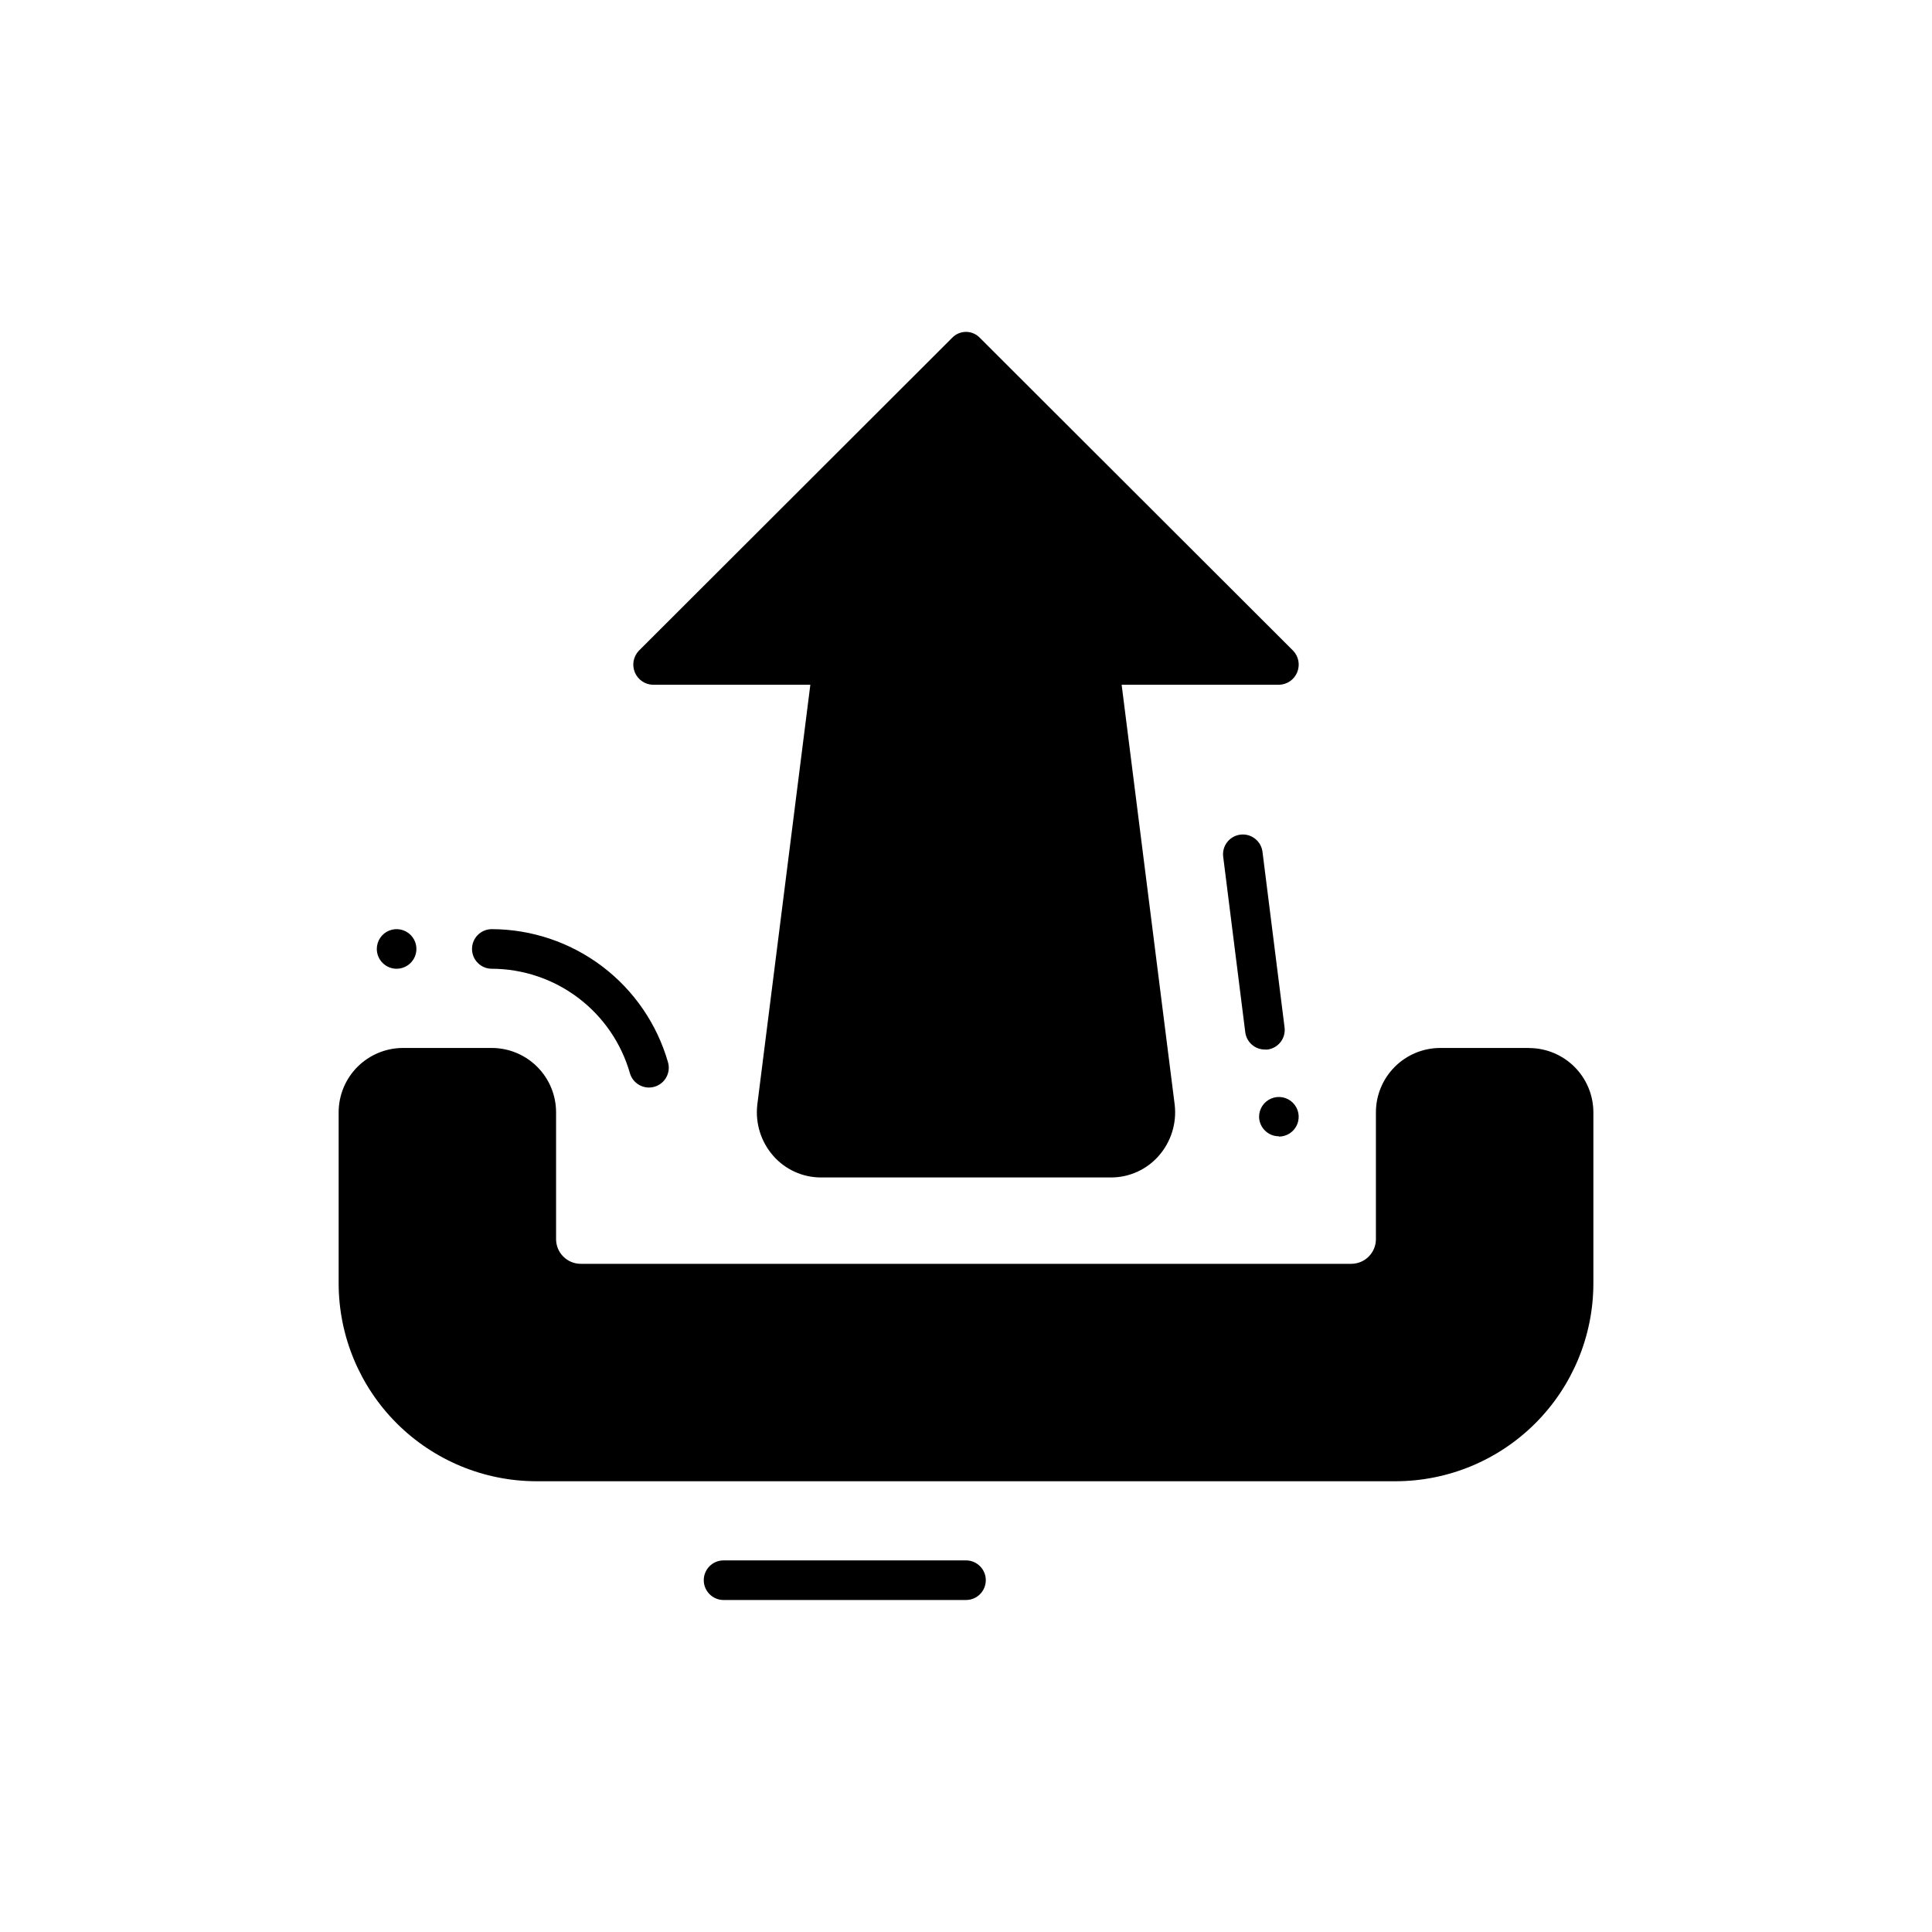
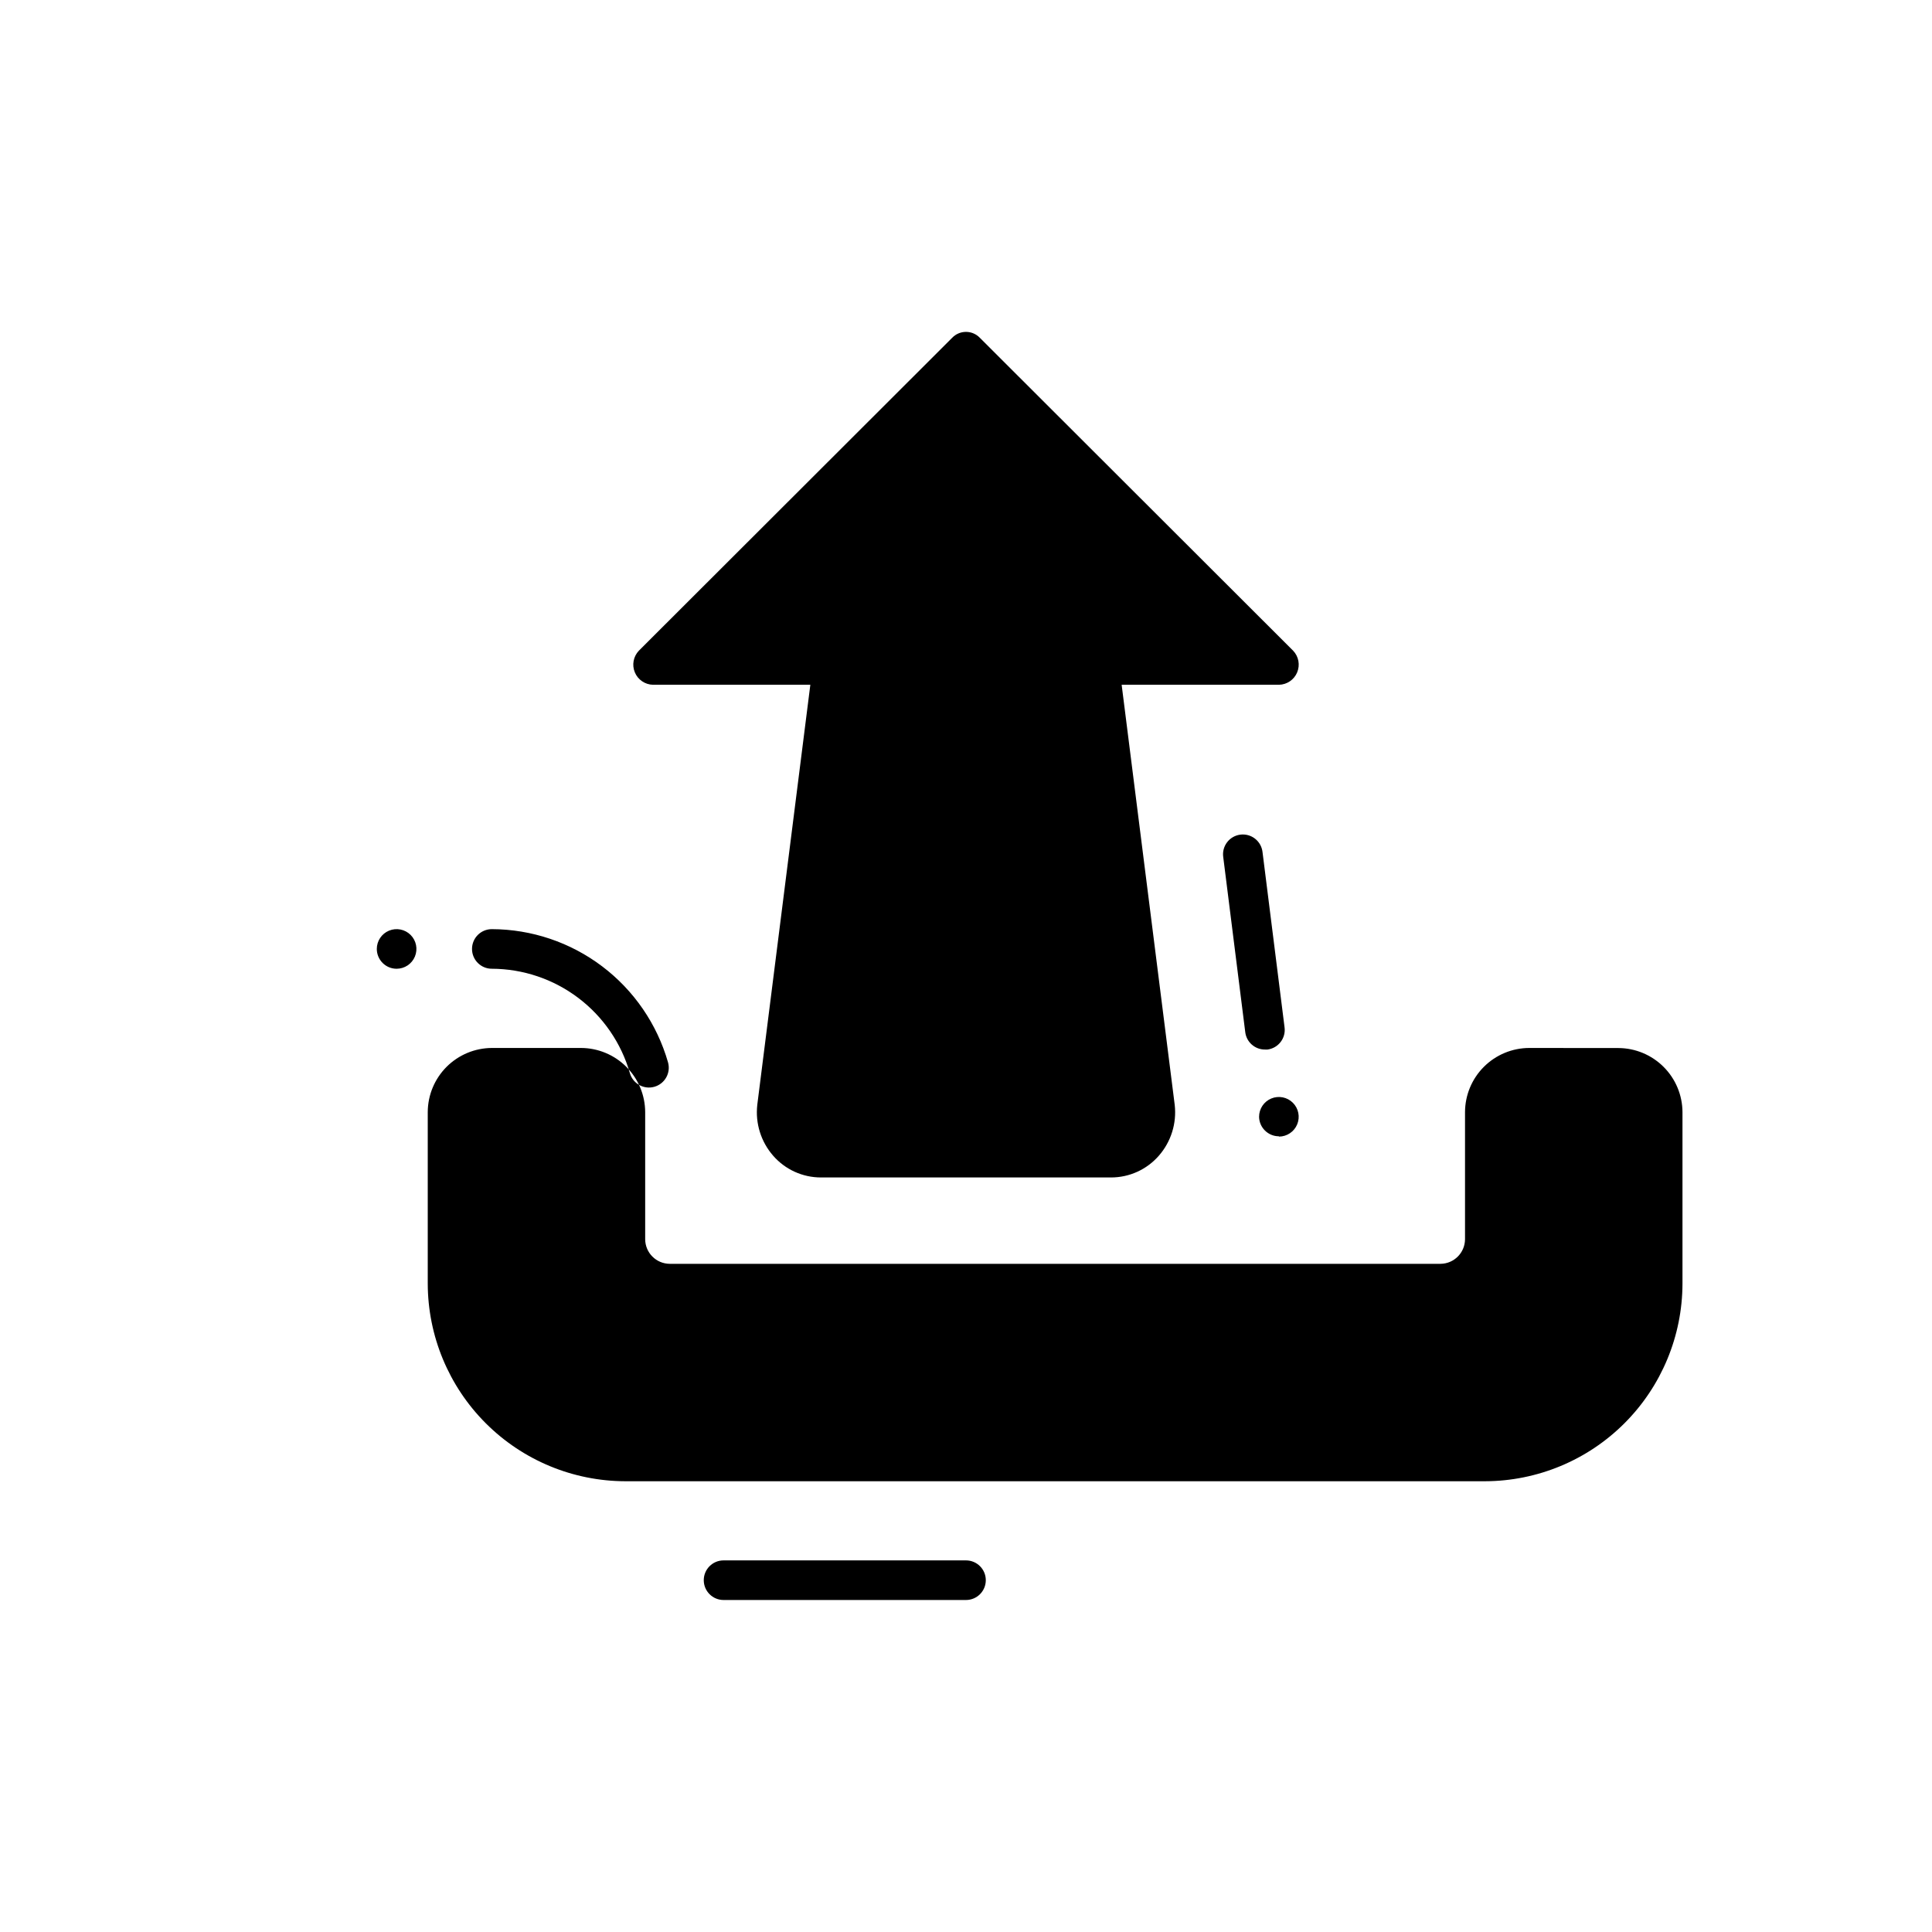
<svg xmlns="http://www.w3.org/2000/svg" fill="#000000" width="800px" height="800px" version="1.1" viewBox="144 144 512 512">
-   <path d="m269.09 395.48c0-2.898 2.348-5.246 5.246-5.246 10.559 0.031 20.816 3.488 29.238 9.855s14.547 15.293 17.457 25.441c0.789 2.793-0.832 5.691-3.625 6.481-2.789 0.789-5.691-0.836-6.481-3.625-2.281-7.953-7.082-14.945-13.68-19.934s-14.637-7.699-22.91-7.723c-2.898 0-5.246-2.352-5.246-5.25zm130.91 162.04h-64.246c-2.898 0-5.25 2.348-5.25 5.246 0 2.898 2.352 5.25 5.25 5.25h64.246c2.898 0 5.246-2.352 5.246-5.25 0-2.898-2.348-5.246-5.246-5.246zm82.918-112.31c2.121 0 4.035-1.277 4.848-3.238 0.812-1.961 0.363-4.219-1.137-5.719-1.5-1.504-3.758-1.953-5.719-1.141-1.961 0.812-3.242 2.727-3.242 4.852 0.047 2.863 2.383 5.164 5.25 5.164zm-233.81-44.48c2.121 0 4.035-1.281 4.848-3.242 0.812-1.961 0.363-4.219-1.137-5.719-1.504-1.5-3.762-1.949-5.723-1.137-1.961 0.812-3.238 2.727-3.238 4.848 0 1.395 0.555 2.727 1.539 3.711 0.98 0.984 2.316 1.539 3.711 1.539zm235.31 15.512-5.836-46.414c-0.152-1.398-0.859-2.68-1.965-3.551-1.102-0.875-2.512-1.266-3.91-1.09-1.395 0.176-2.664 0.906-3.516 2.023-0.855 1.121-1.223 2.535-1.02 3.93l5.836 46.414c0.332 2.637 2.586 4.609 5.246 4.586 0.219 0.016 0.441 0.016 0.66 0 2.875-0.387 4.891-3.027 4.504-5.898zm-167.34-90.77h41.668l-14.066 111.36h0.004c-0.547 4.867 0.977 9.742 4.199 13.434 3.195 3.676 7.828 5.781 12.699 5.773h76.832c4.871 0.008 9.504-2.098 12.699-5.773 3.223-3.691 4.746-8.566 4.199-13.434l-14.066-111.36h41.672c2.121-0.035 4.019-1.32 4.836-3.277 0.82-1.957 0.406-4.215-1.059-5.75l-83.023-82.918c-0.957-1.008-2.285-1.574-3.672-1.574-1.391 0-2.719 0.566-3.676 1.574l-83.023 82.918c-1.461 1.535-1.879 3.793-1.059 5.75 0.816 1.957 2.719 3.242 4.836 3.277zm232.17 96.25h-23.613c-4.504 0.016-8.82 1.812-12.004 4.996-3.188 3.188-4.984 7.5-5 12.008v33.691c-0.02 3.586-2.922 6.488-6.508 6.508h-204.25c-3.586-0.02-6.488-2.922-6.508-6.508v-33.691c-0.016-4.508-1.812-8.82-4.996-12.008-3.188-3.184-7.5-4.981-12.008-4.996h-23.613c-4.504 0.016-8.82 1.812-12.008 4.996-3.184 3.188-4.981 7.5-4.996 12.008v45.449-0.004c0.027 13.883 5.555 27.188 15.371 37.004 9.816 9.816 23.121 15.344 37.004 15.371h227.77-0.004c13.883-0.027 27.191-5.555 37.004-15.371 9.816-9.816 15.344-23.121 15.371-37.004v-45.449 0.004c-0.02-4.504-1.82-8.812-5.004-11.992-3.184-3.18-7.496-4.977-11.996-4.992z" />
+   <path d="m269.09 395.48c0-2.898 2.348-5.246 5.246-5.246 10.559 0.031 20.816 3.488 29.238 9.855s14.547 15.293 17.457 25.441c0.789 2.793-0.832 5.691-3.625 6.481-2.789 0.789-5.691-0.836-6.481-3.625-2.281-7.953-7.082-14.945-13.68-19.934s-14.637-7.699-22.91-7.723c-2.898 0-5.246-2.352-5.246-5.25zm130.91 162.04h-64.246c-2.898 0-5.25 2.348-5.25 5.246 0 2.898 2.352 5.25 5.25 5.25h64.246c2.898 0 5.246-2.352 5.246-5.25 0-2.898-2.348-5.246-5.246-5.246zm82.918-112.31c2.121 0 4.035-1.277 4.848-3.238 0.812-1.961 0.363-4.219-1.137-5.719-1.5-1.504-3.758-1.953-5.719-1.141-1.961 0.812-3.242 2.727-3.242 4.852 0.047 2.863 2.383 5.164 5.25 5.164zm-233.81-44.48c2.121 0 4.035-1.281 4.848-3.242 0.812-1.961 0.363-4.219-1.137-5.719-1.504-1.5-3.762-1.949-5.723-1.137-1.961 0.812-3.238 2.727-3.238 4.848 0 1.395 0.555 2.727 1.539 3.711 0.98 0.984 2.316 1.539 3.711 1.539zm235.31 15.512-5.836-46.414c-0.152-1.398-0.859-2.68-1.965-3.551-1.102-0.875-2.512-1.266-3.91-1.09-1.395 0.176-2.664 0.906-3.516 2.023-0.855 1.121-1.223 2.535-1.02 3.93l5.836 46.414c0.332 2.637 2.586 4.609 5.246 4.586 0.219 0.016 0.441 0.016 0.66 0 2.875-0.387 4.891-3.027 4.504-5.898zm-167.34-90.77h41.668l-14.066 111.36h0.004c-0.547 4.867 0.977 9.742 4.199 13.434 3.195 3.676 7.828 5.781 12.699 5.773h76.832c4.871 0.008 9.504-2.098 12.699-5.773 3.223-3.691 4.746-8.566 4.199-13.434l-14.066-111.36h41.672c2.121-0.035 4.019-1.32 4.836-3.277 0.82-1.957 0.406-4.215-1.059-5.75l-83.023-82.918c-0.957-1.008-2.285-1.574-3.672-1.574-1.391 0-2.719 0.566-3.676 1.574l-83.023 82.918c-1.461 1.535-1.879 3.793-1.059 5.75 0.816 1.957 2.719 3.242 4.836 3.277zm232.17 96.25c-4.504 0.016-8.82 1.812-12.004 4.996-3.188 3.188-4.984 7.5-5 12.008v33.691c-0.02 3.586-2.922 6.488-6.508 6.508h-204.25c-3.586-0.02-6.488-2.922-6.508-6.508v-33.691c-0.016-4.508-1.812-8.82-4.996-12.008-3.188-3.184-7.5-4.981-12.008-4.996h-23.613c-4.504 0.016-8.82 1.812-12.008 4.996-3.184 3.188-4.981 7.5-4.996 12.008v45.449-0.004c0.027 13.883 5.555 27.188 15.371 37.004 9.816 9.816 23.121 15.344 37.004 15.371h227.77-0.004c13.883-0.027 27.191-5.555 37.004-15.371 9.816-9.816 15.344-23.121 15.371-37.004v-45.449 0.004c-0.02-4.504-1.82-8.812-5.004-11.992-3.184-3.18-7.496-4.977-11.996-4.992z" />
</svg>